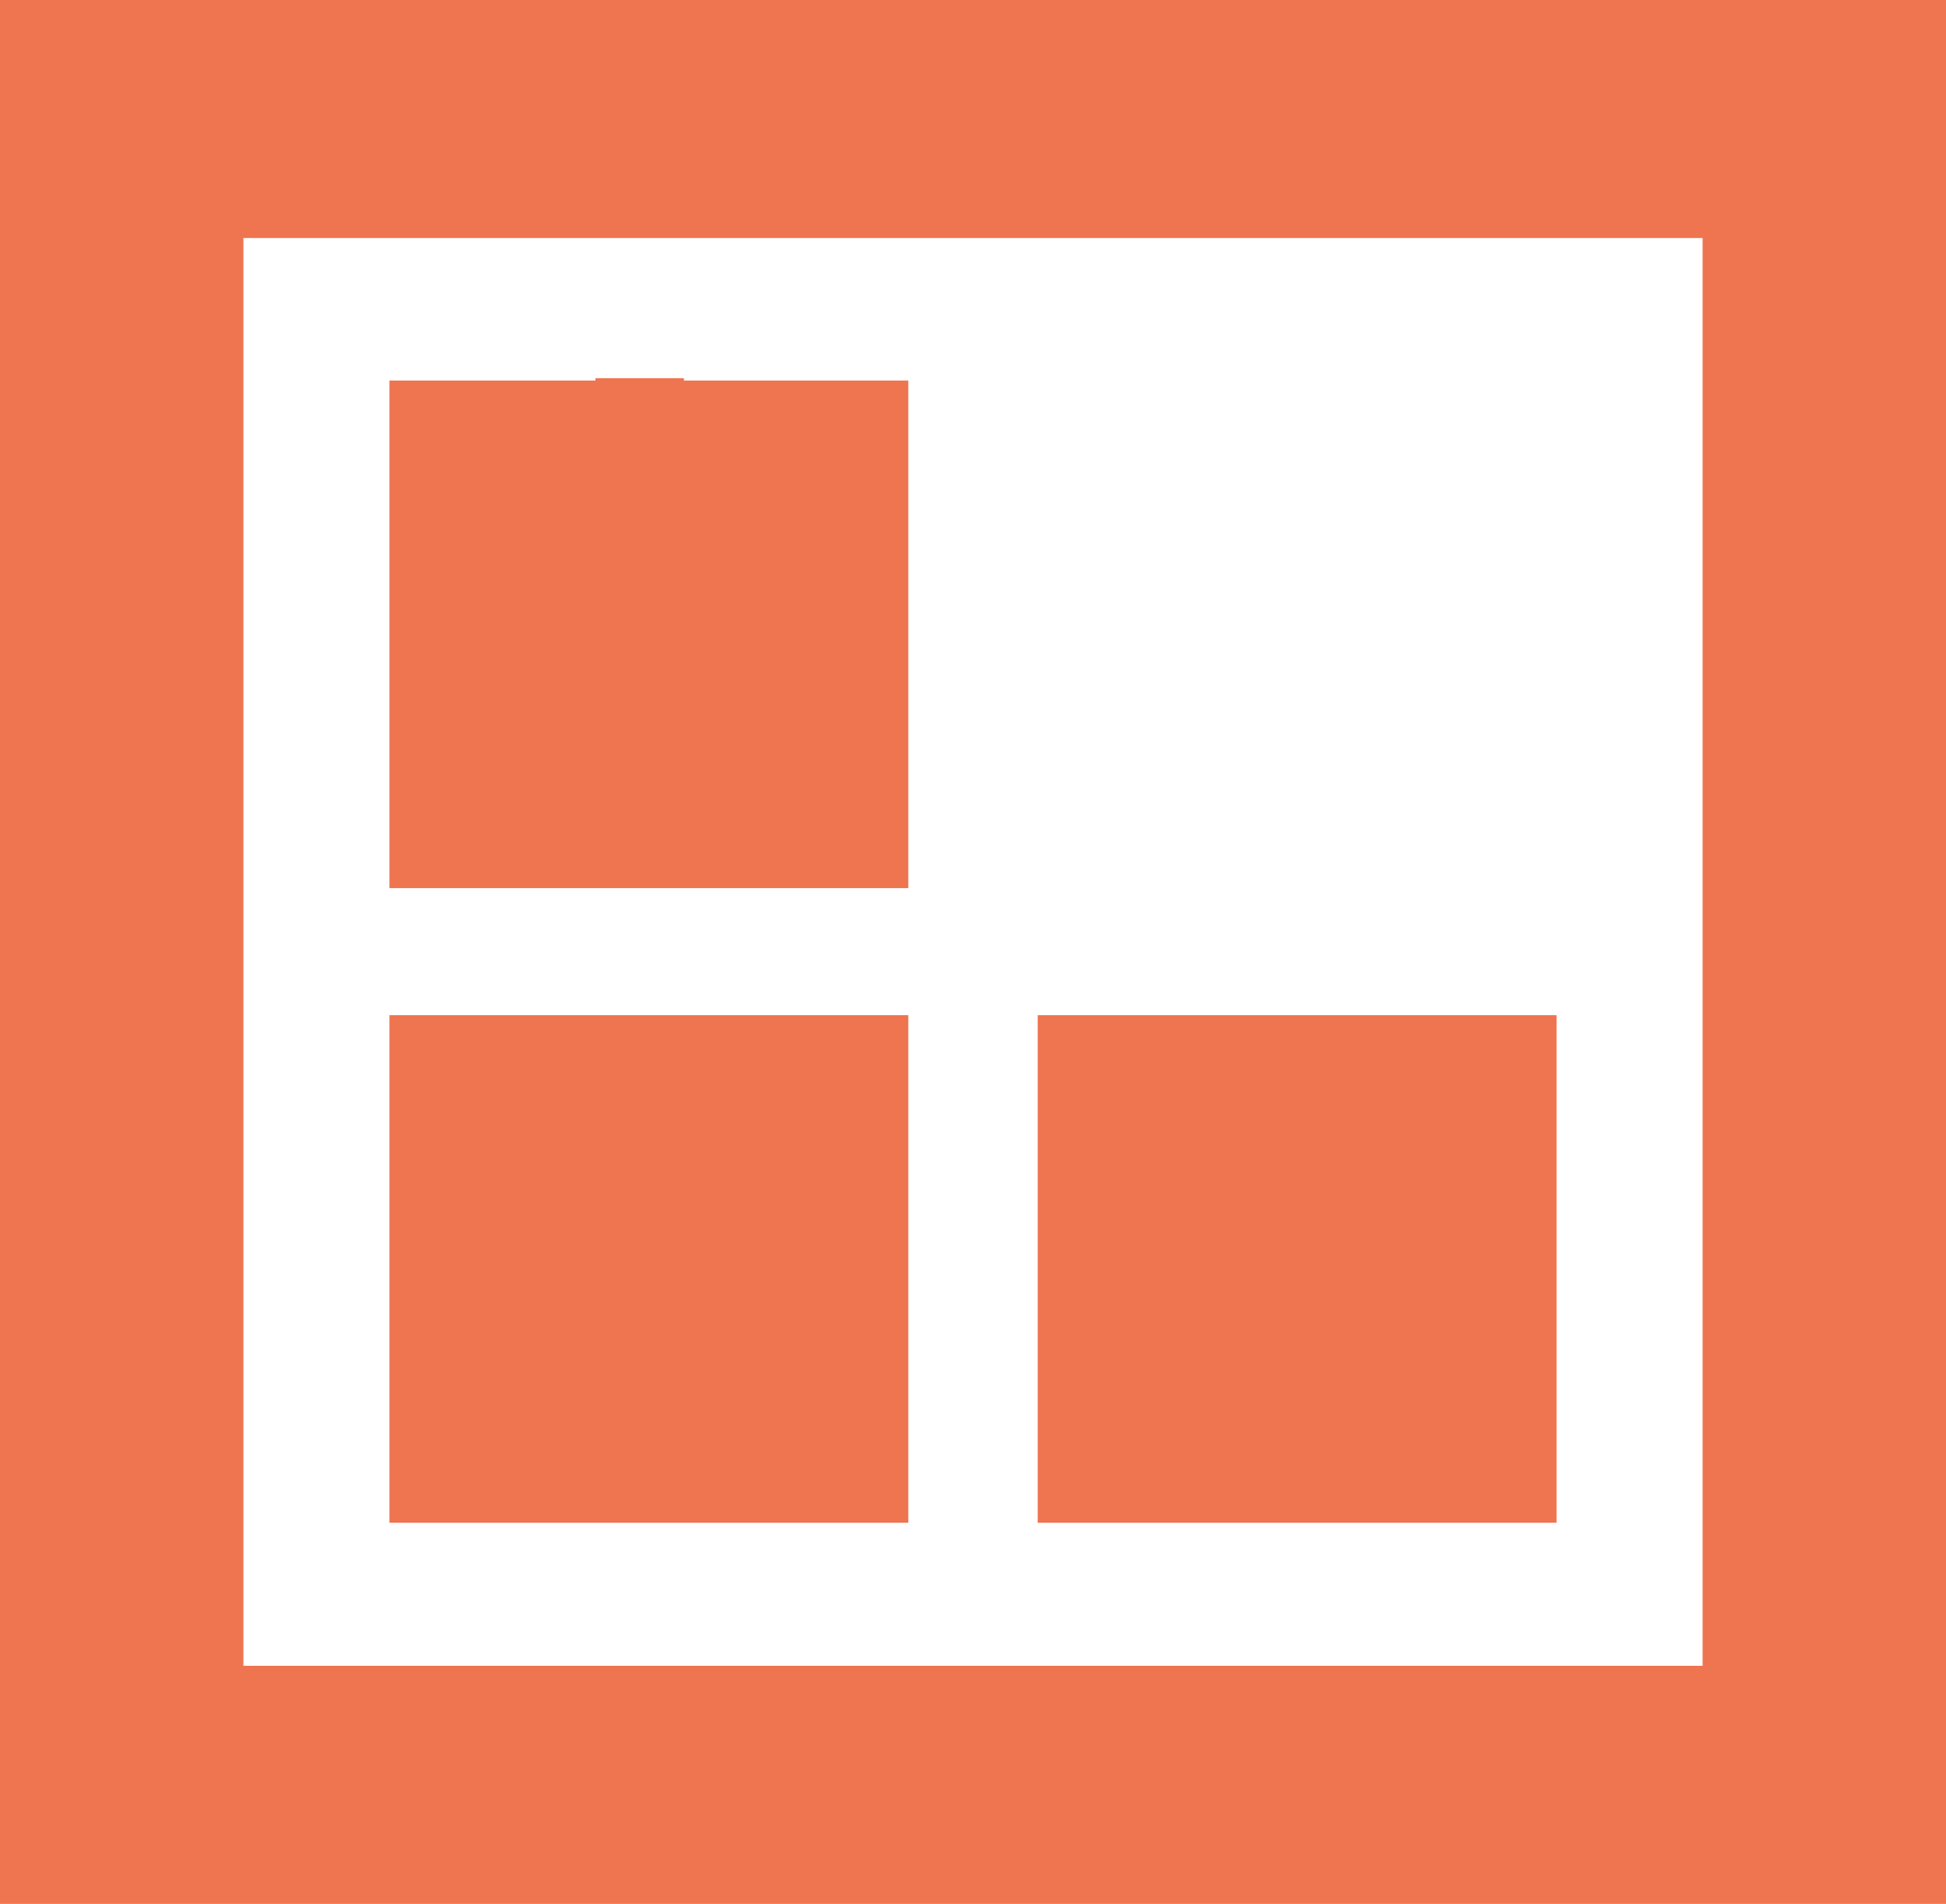
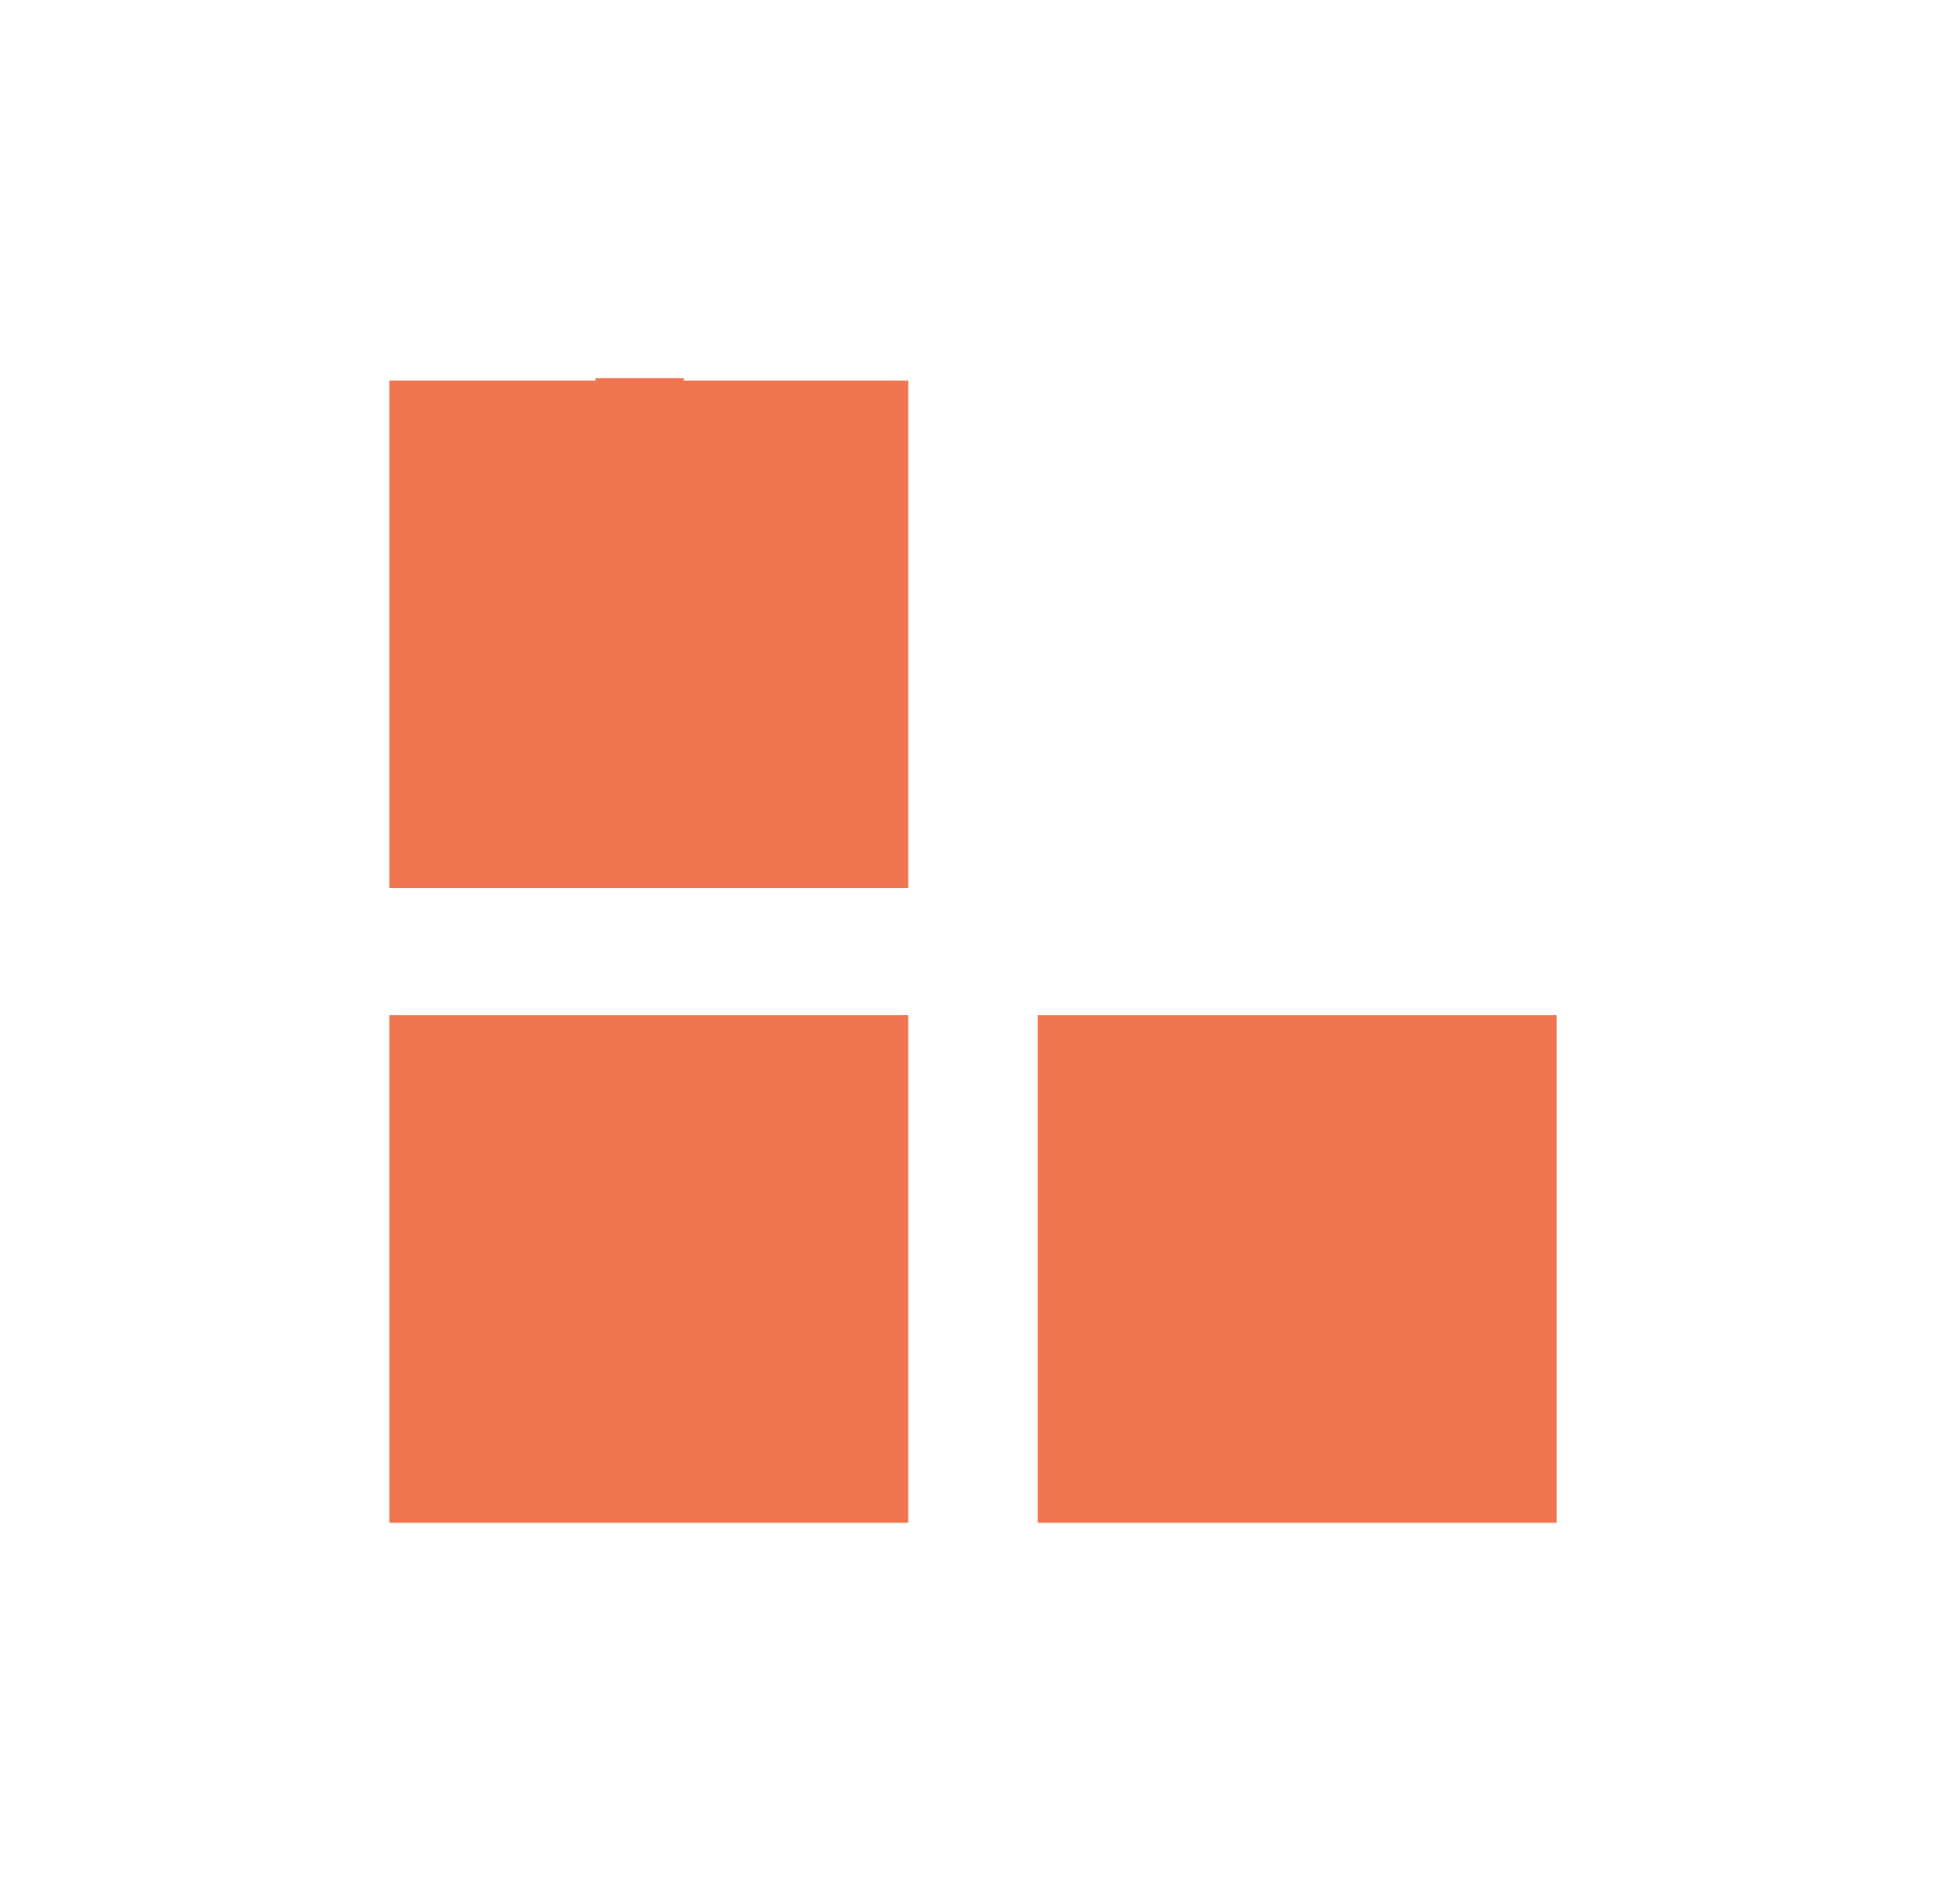
<svg xmlns="http://www.w3.org/2000/svg" id="Layer_2" viewBox="0 0 32.78 32.07">
  <defs>
    <style>
      .cls-1 {
        fill: #ee754f;
      }
    </style>
  </defs>
  <g id="Layer_1-2" data-name="Layer_1">
-     <path class="cls-1" d="M4.1,4.01h24.58v24.05H4.1V4.01ZM0,32.07h32.78V0H0v32.07Z" />
    <rect class="cls-1" x="6.56" y="6.41" width="8.74" height="8.55" />
    <rect class="cls-1" x="6.56" y="17.1" width="8.74" height="8.55" />
    <rect class="cls-1" x="17.48" y="17.1" width="8.74" height="8.55" />
    <rect class="cls-1" x="10.03" y="6.37" width="1.49" height="1.98" />
    <rect class="cls-1" x="10.03" y="17.14" width="1.49" height="1.98" />
    <rect class="cls-1" x="20.88" y="17.14" width="1.49" height="1.98" />
  </g>
</svg>